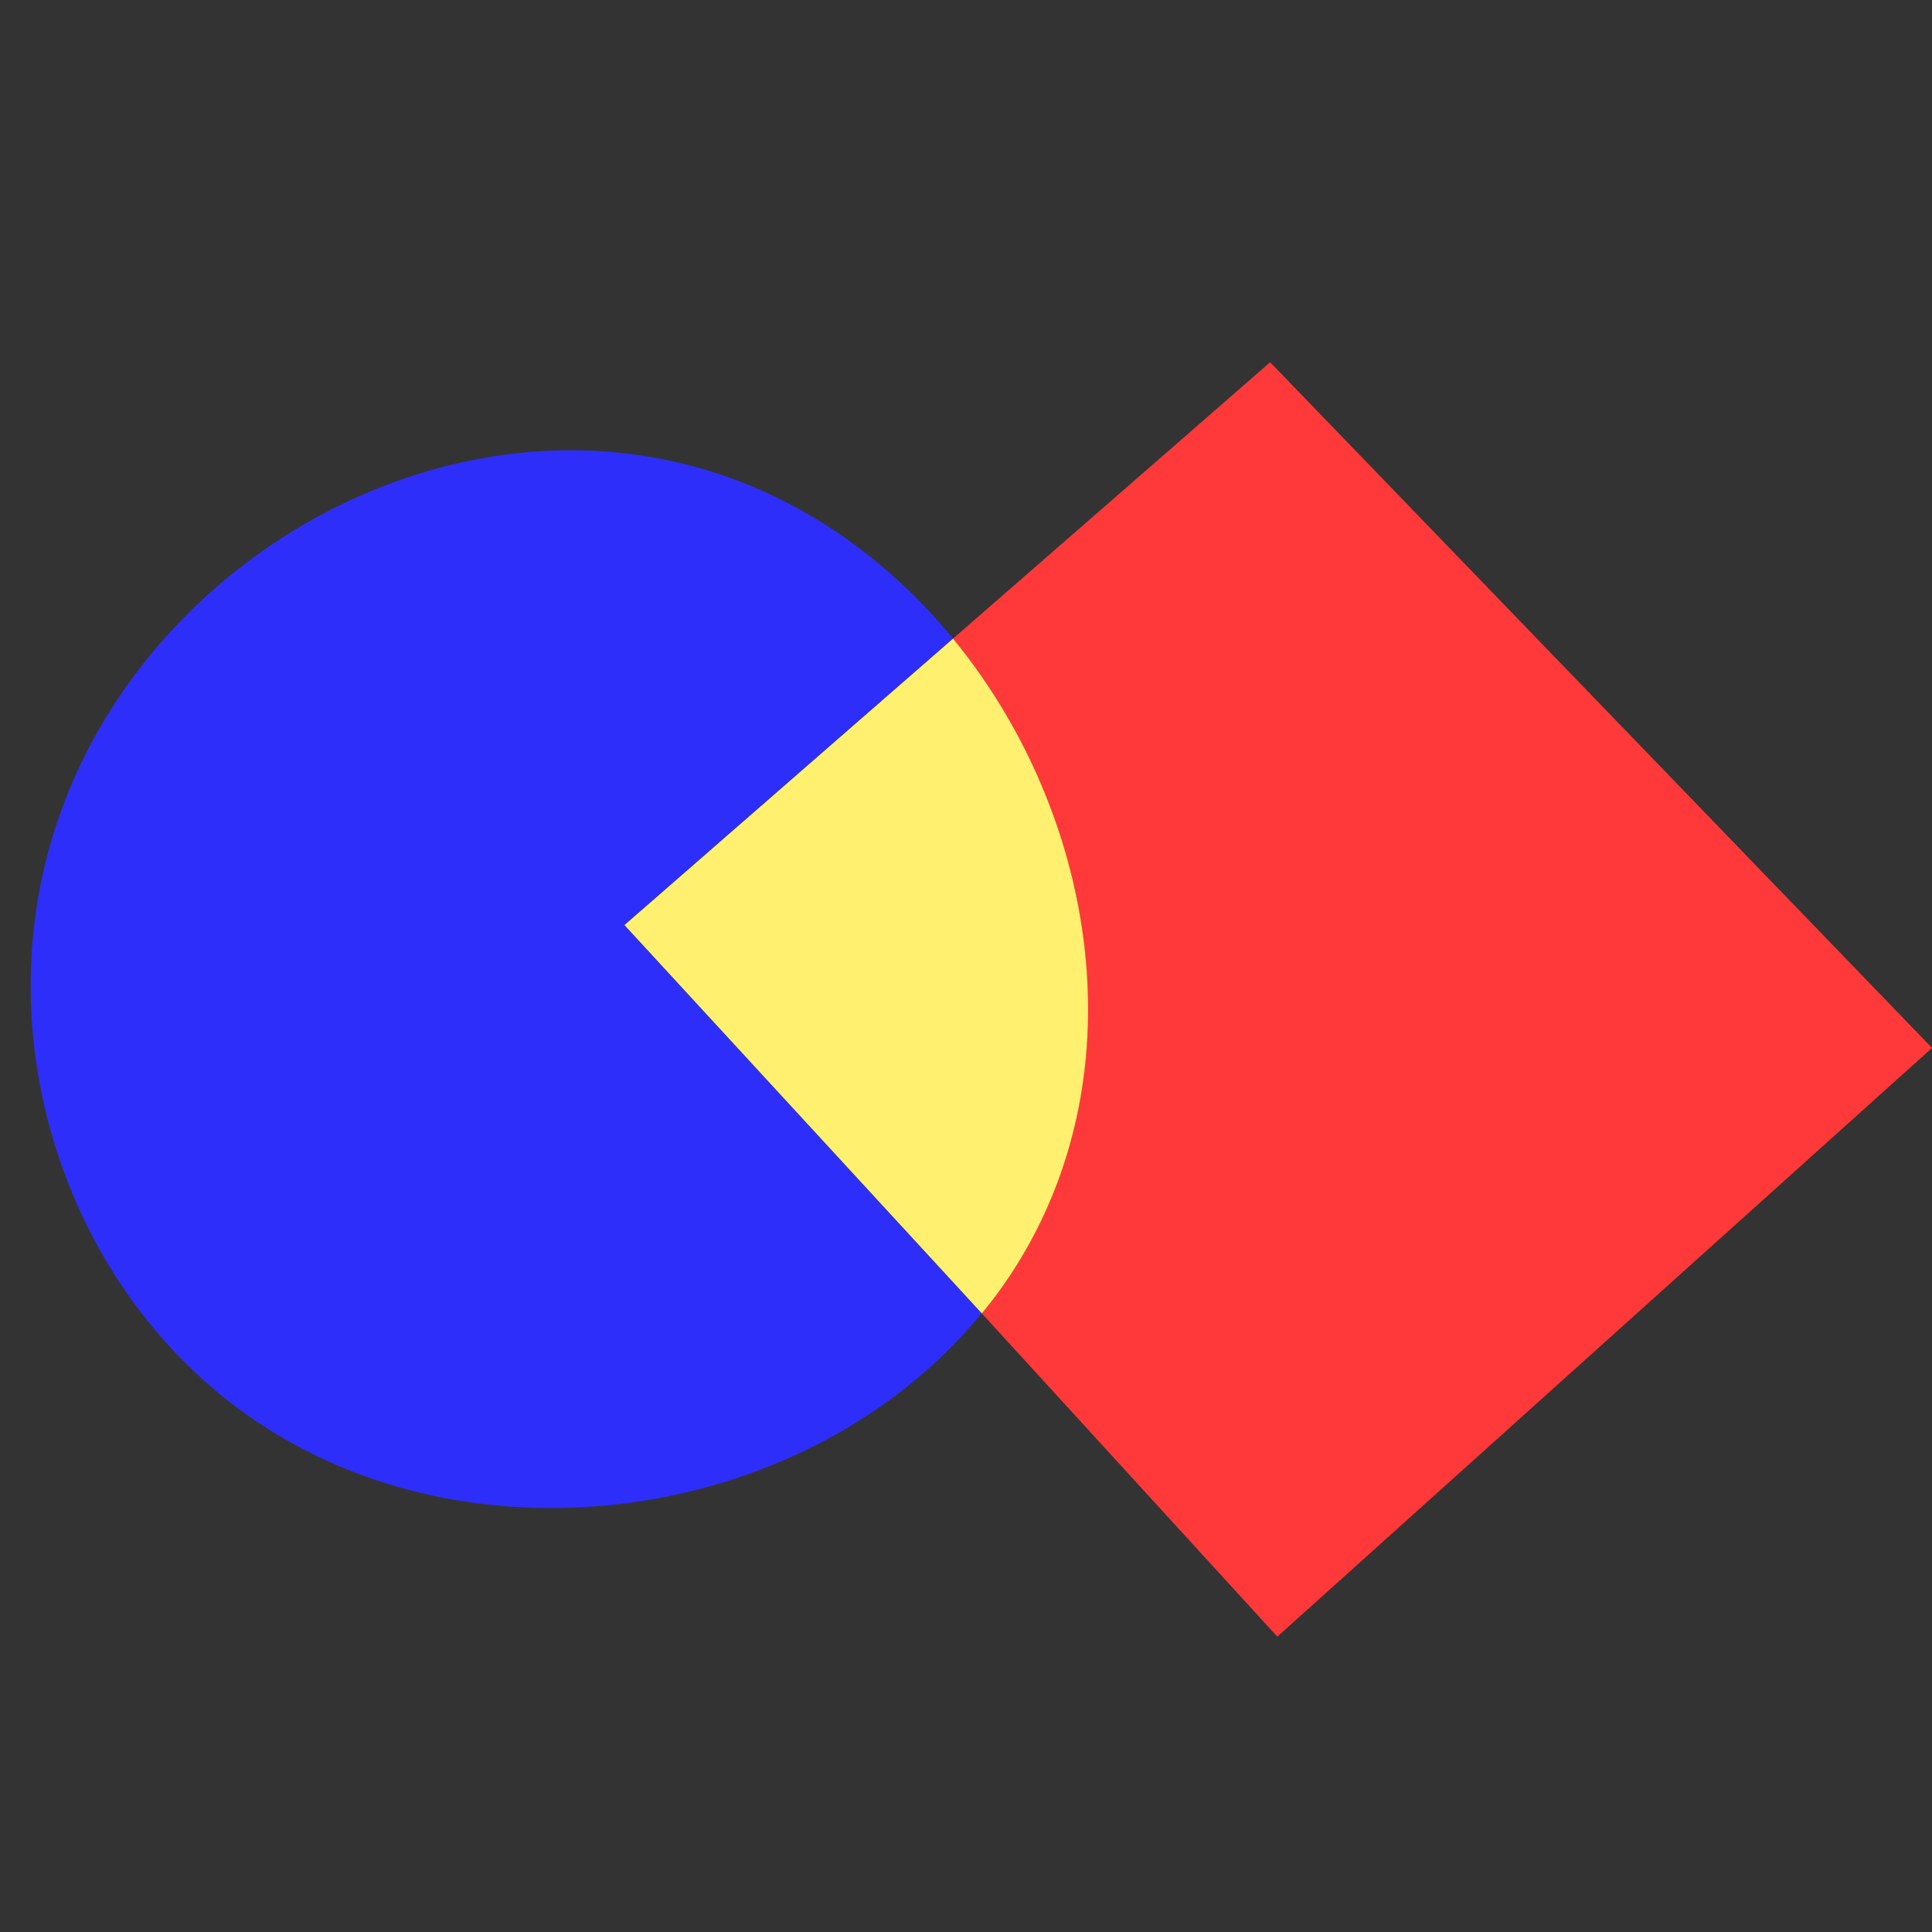
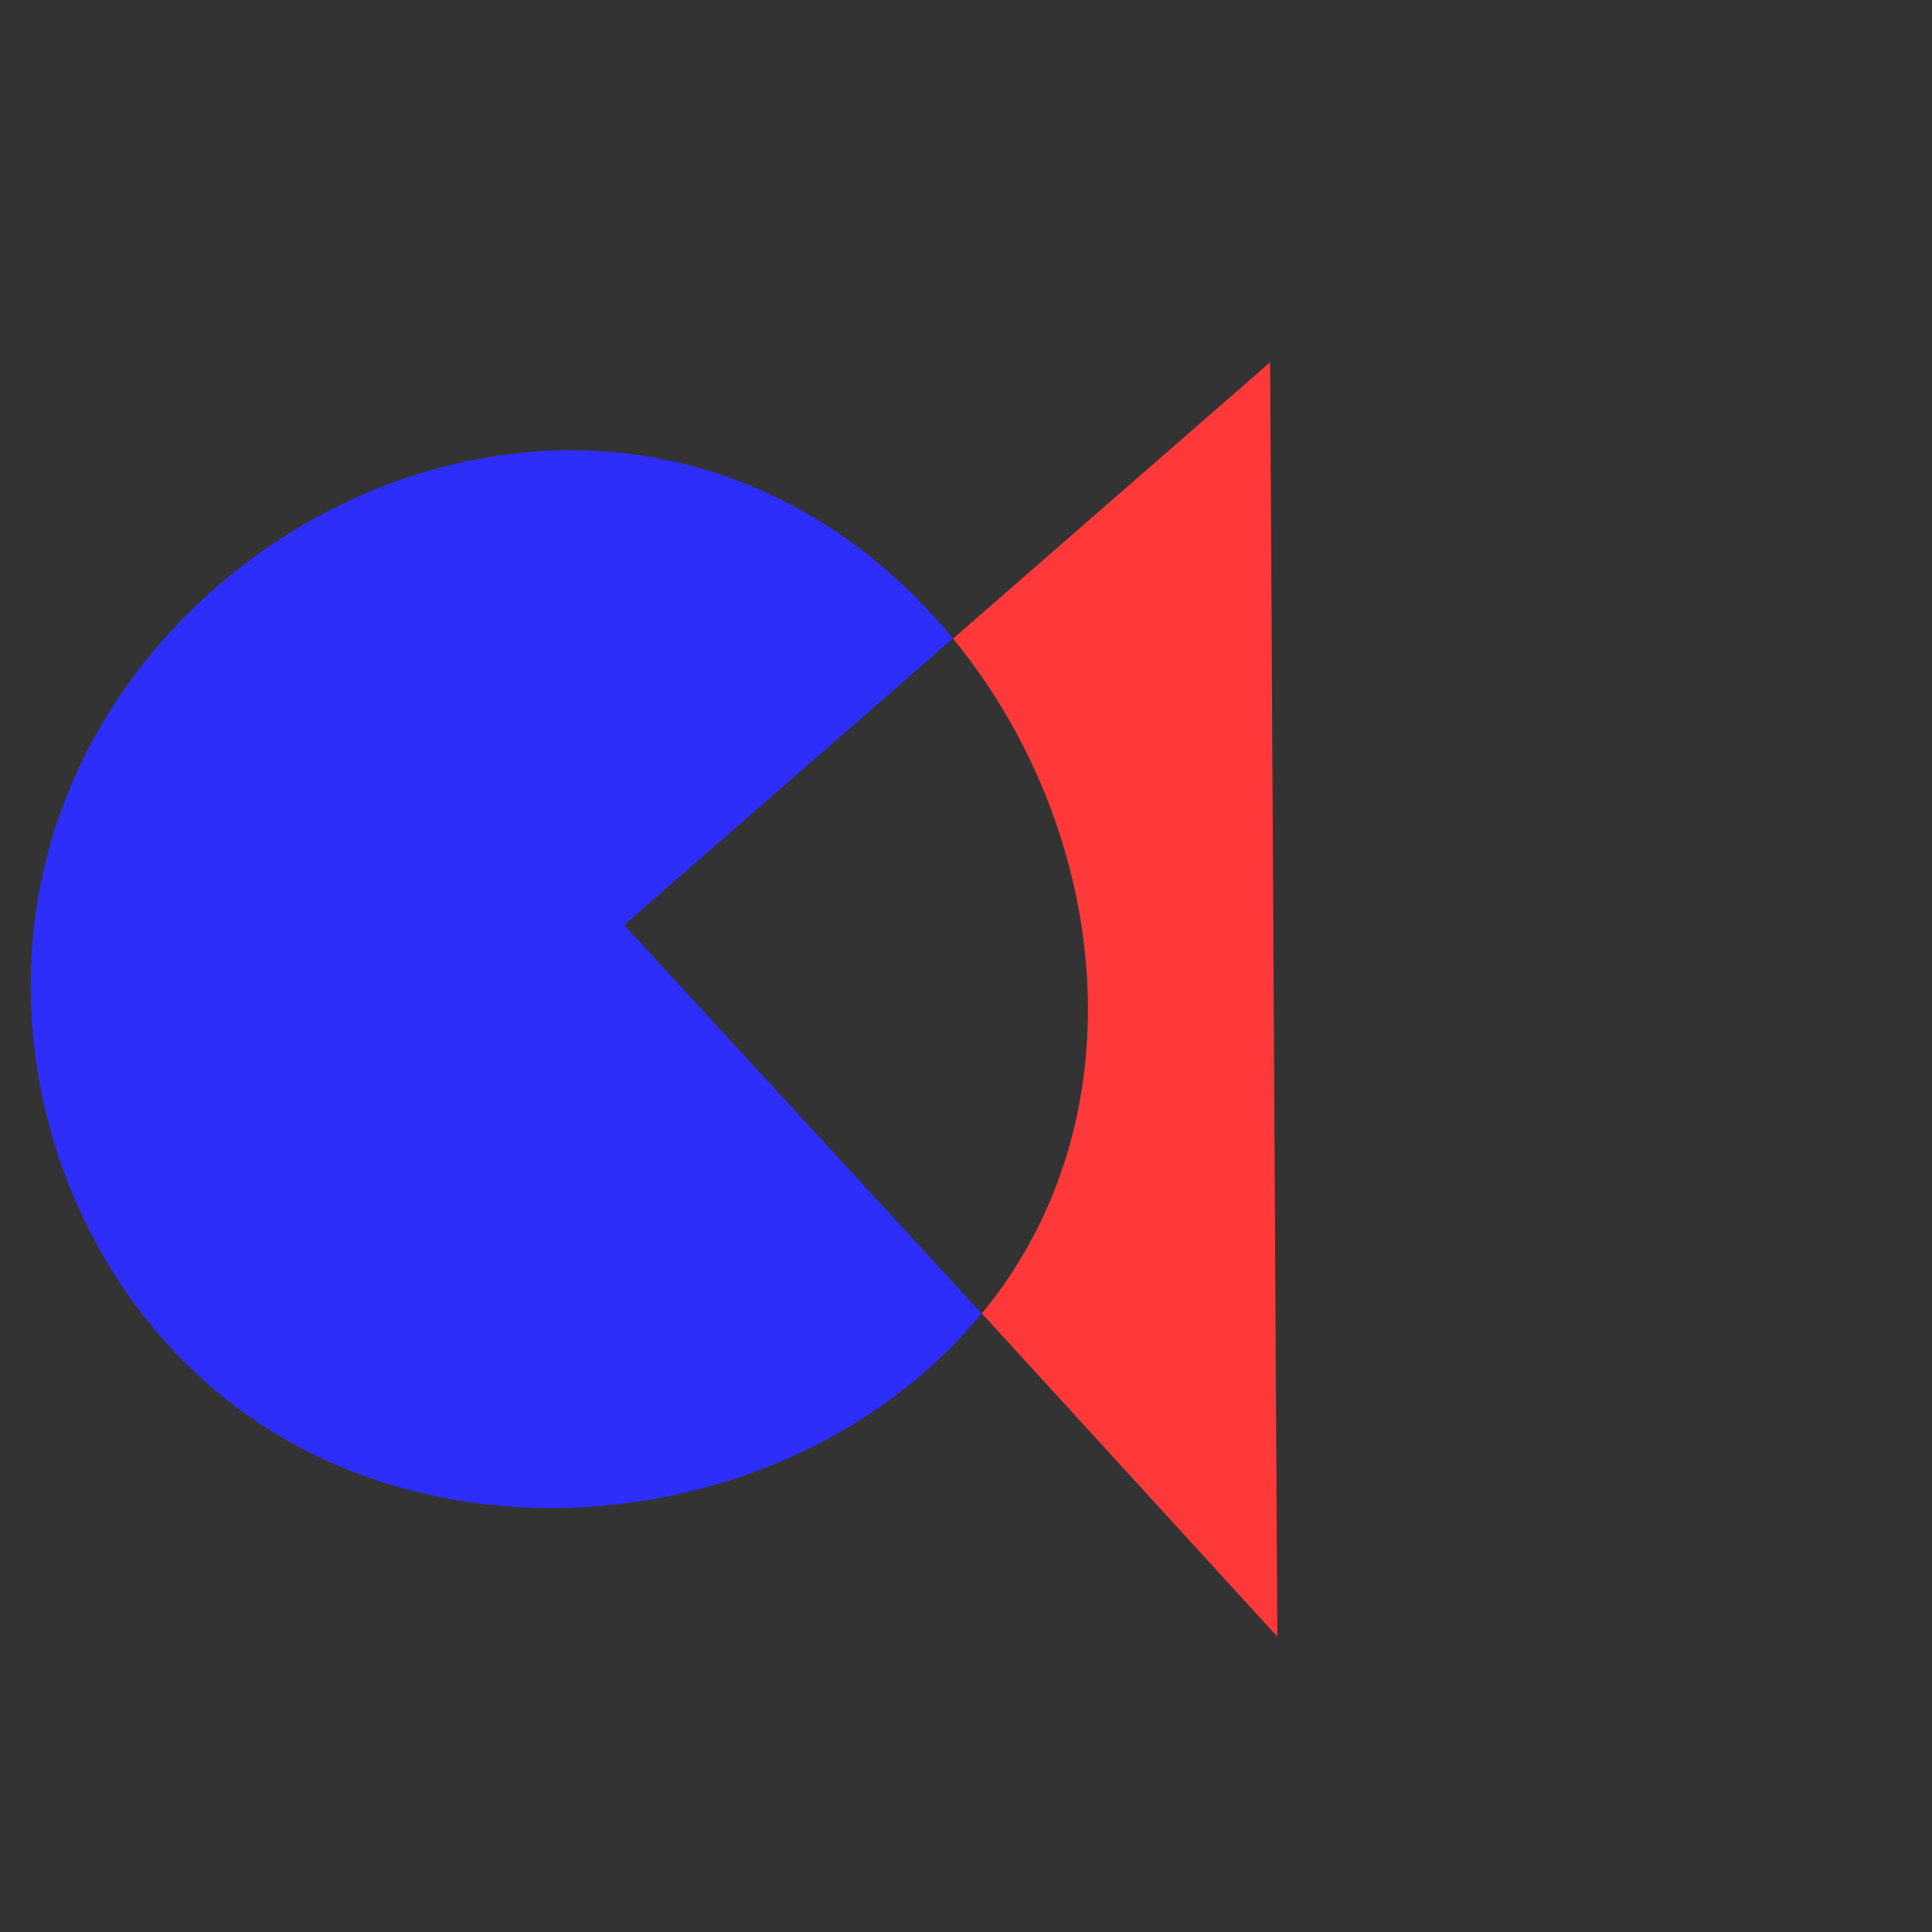
<svg xmlns="http://www.w3.org/2000/svg" id="lysiane-brand" width="64" height="64" viewBox="0 0 64 64" fill="none">
  <rect x="0" y="0" width="64" height="64" fill="#333333" stroke="none" />
  <g clip-path="url(#lysiane-brand-mask)">
    <path d="M31.571 21.155C29.172 18.23 25.914 16.034 22.118 15.246C13.31 13.396 3.701 19.508 1.493 28.626C-0.154 35.418 2.556 42.889 8.189 46.876C15.637 52.151 26.869 50.409 32.514 43.51L20.674 30.643L31.559 21.155H31.571Z" fill="#2E2EFA" />
-     <path d="M31.571 21.155C36.059 26.621 37.587 34.666 34.197 41.016C33.72 41.911 33.159 42.746 32.526 43.51L42.313 54.216L64.001 34.714L42.075 12L31.571 21.155Z" fill="#FF3939" />
-     <path d="M31.571 21.155L20.686 30.644L32.526 43.51C33.158 42.746 33.719 41.911 34.197 41.016C37.598 34.654 36.059 26.621 31.571 21.155Z" fill="#FFF06F" />
+     <path d="M31.571 21.155C36.059 26.621 37.587 34.666 34.197 41.016C33.72 41.911 33.159 42.746 32.526 43.51L42.313 54.216L42.075 12L31.571 21.155Z" fill="#FF3939" />
  </g>
  <defs>
    <clipPath id="lysiane-brand-mask">
      <rect width="64" height="64" fill="white" />
    </clipPath>
  </defs>
</svg>